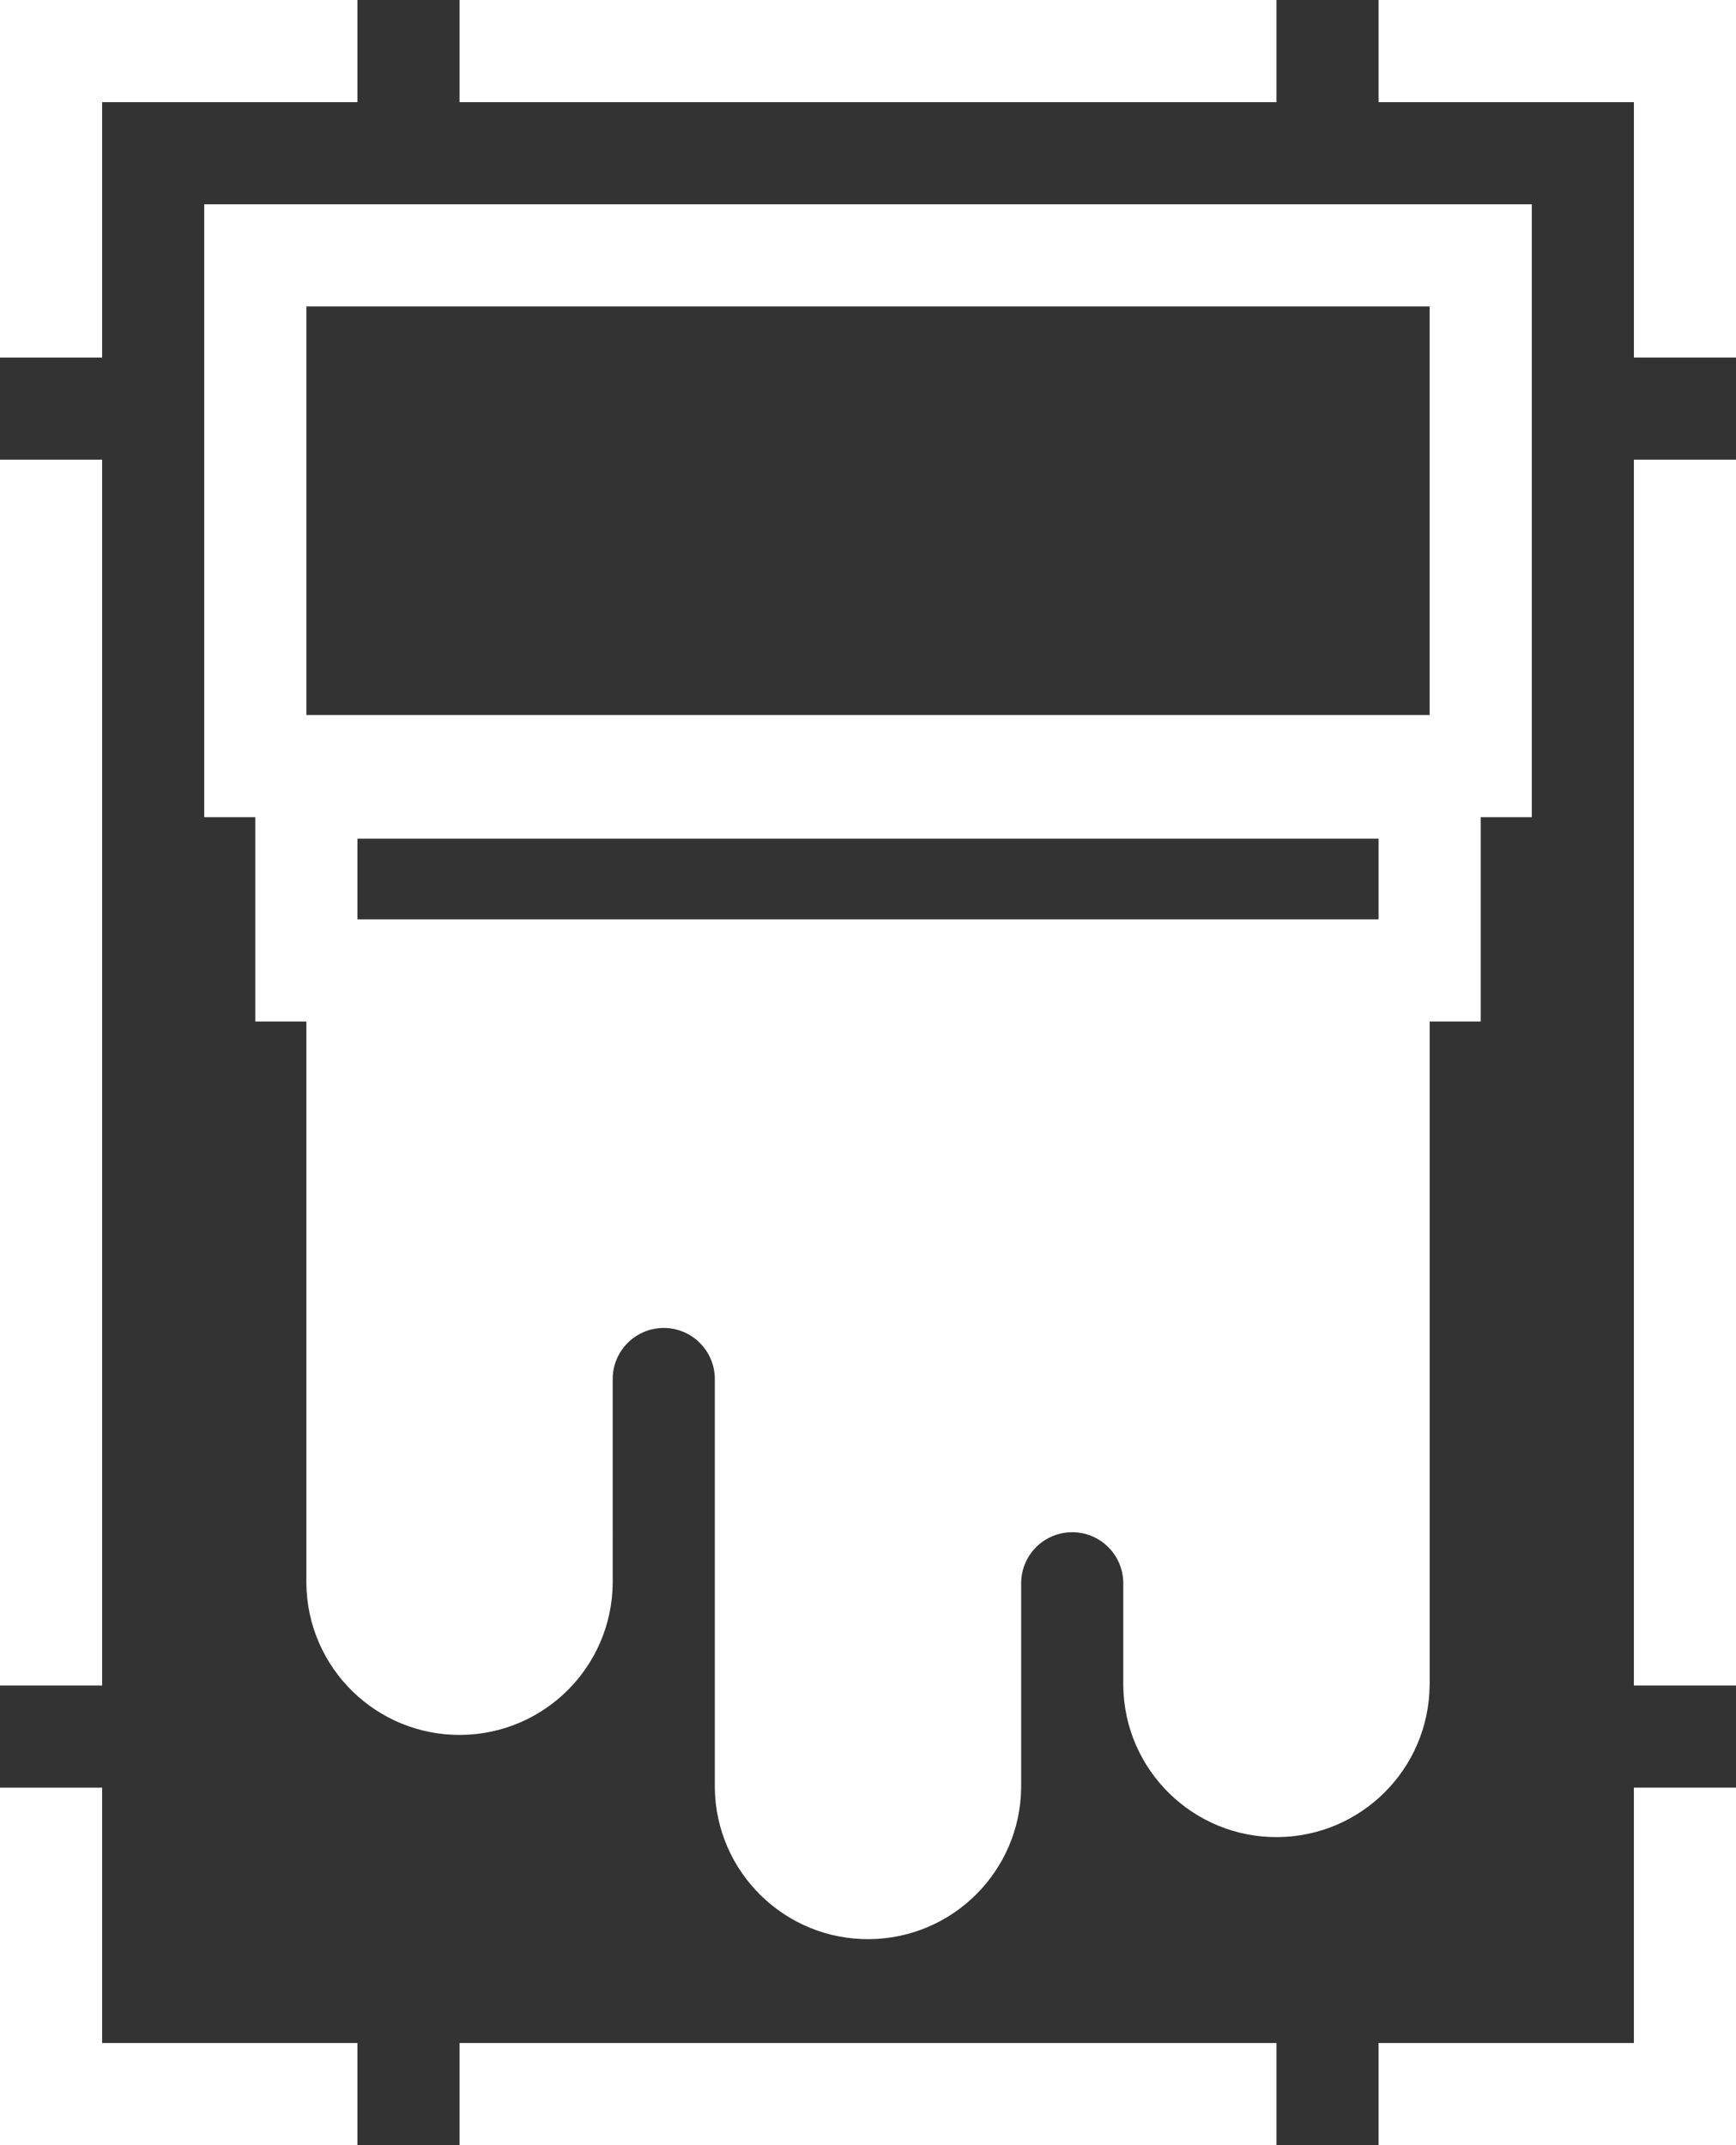
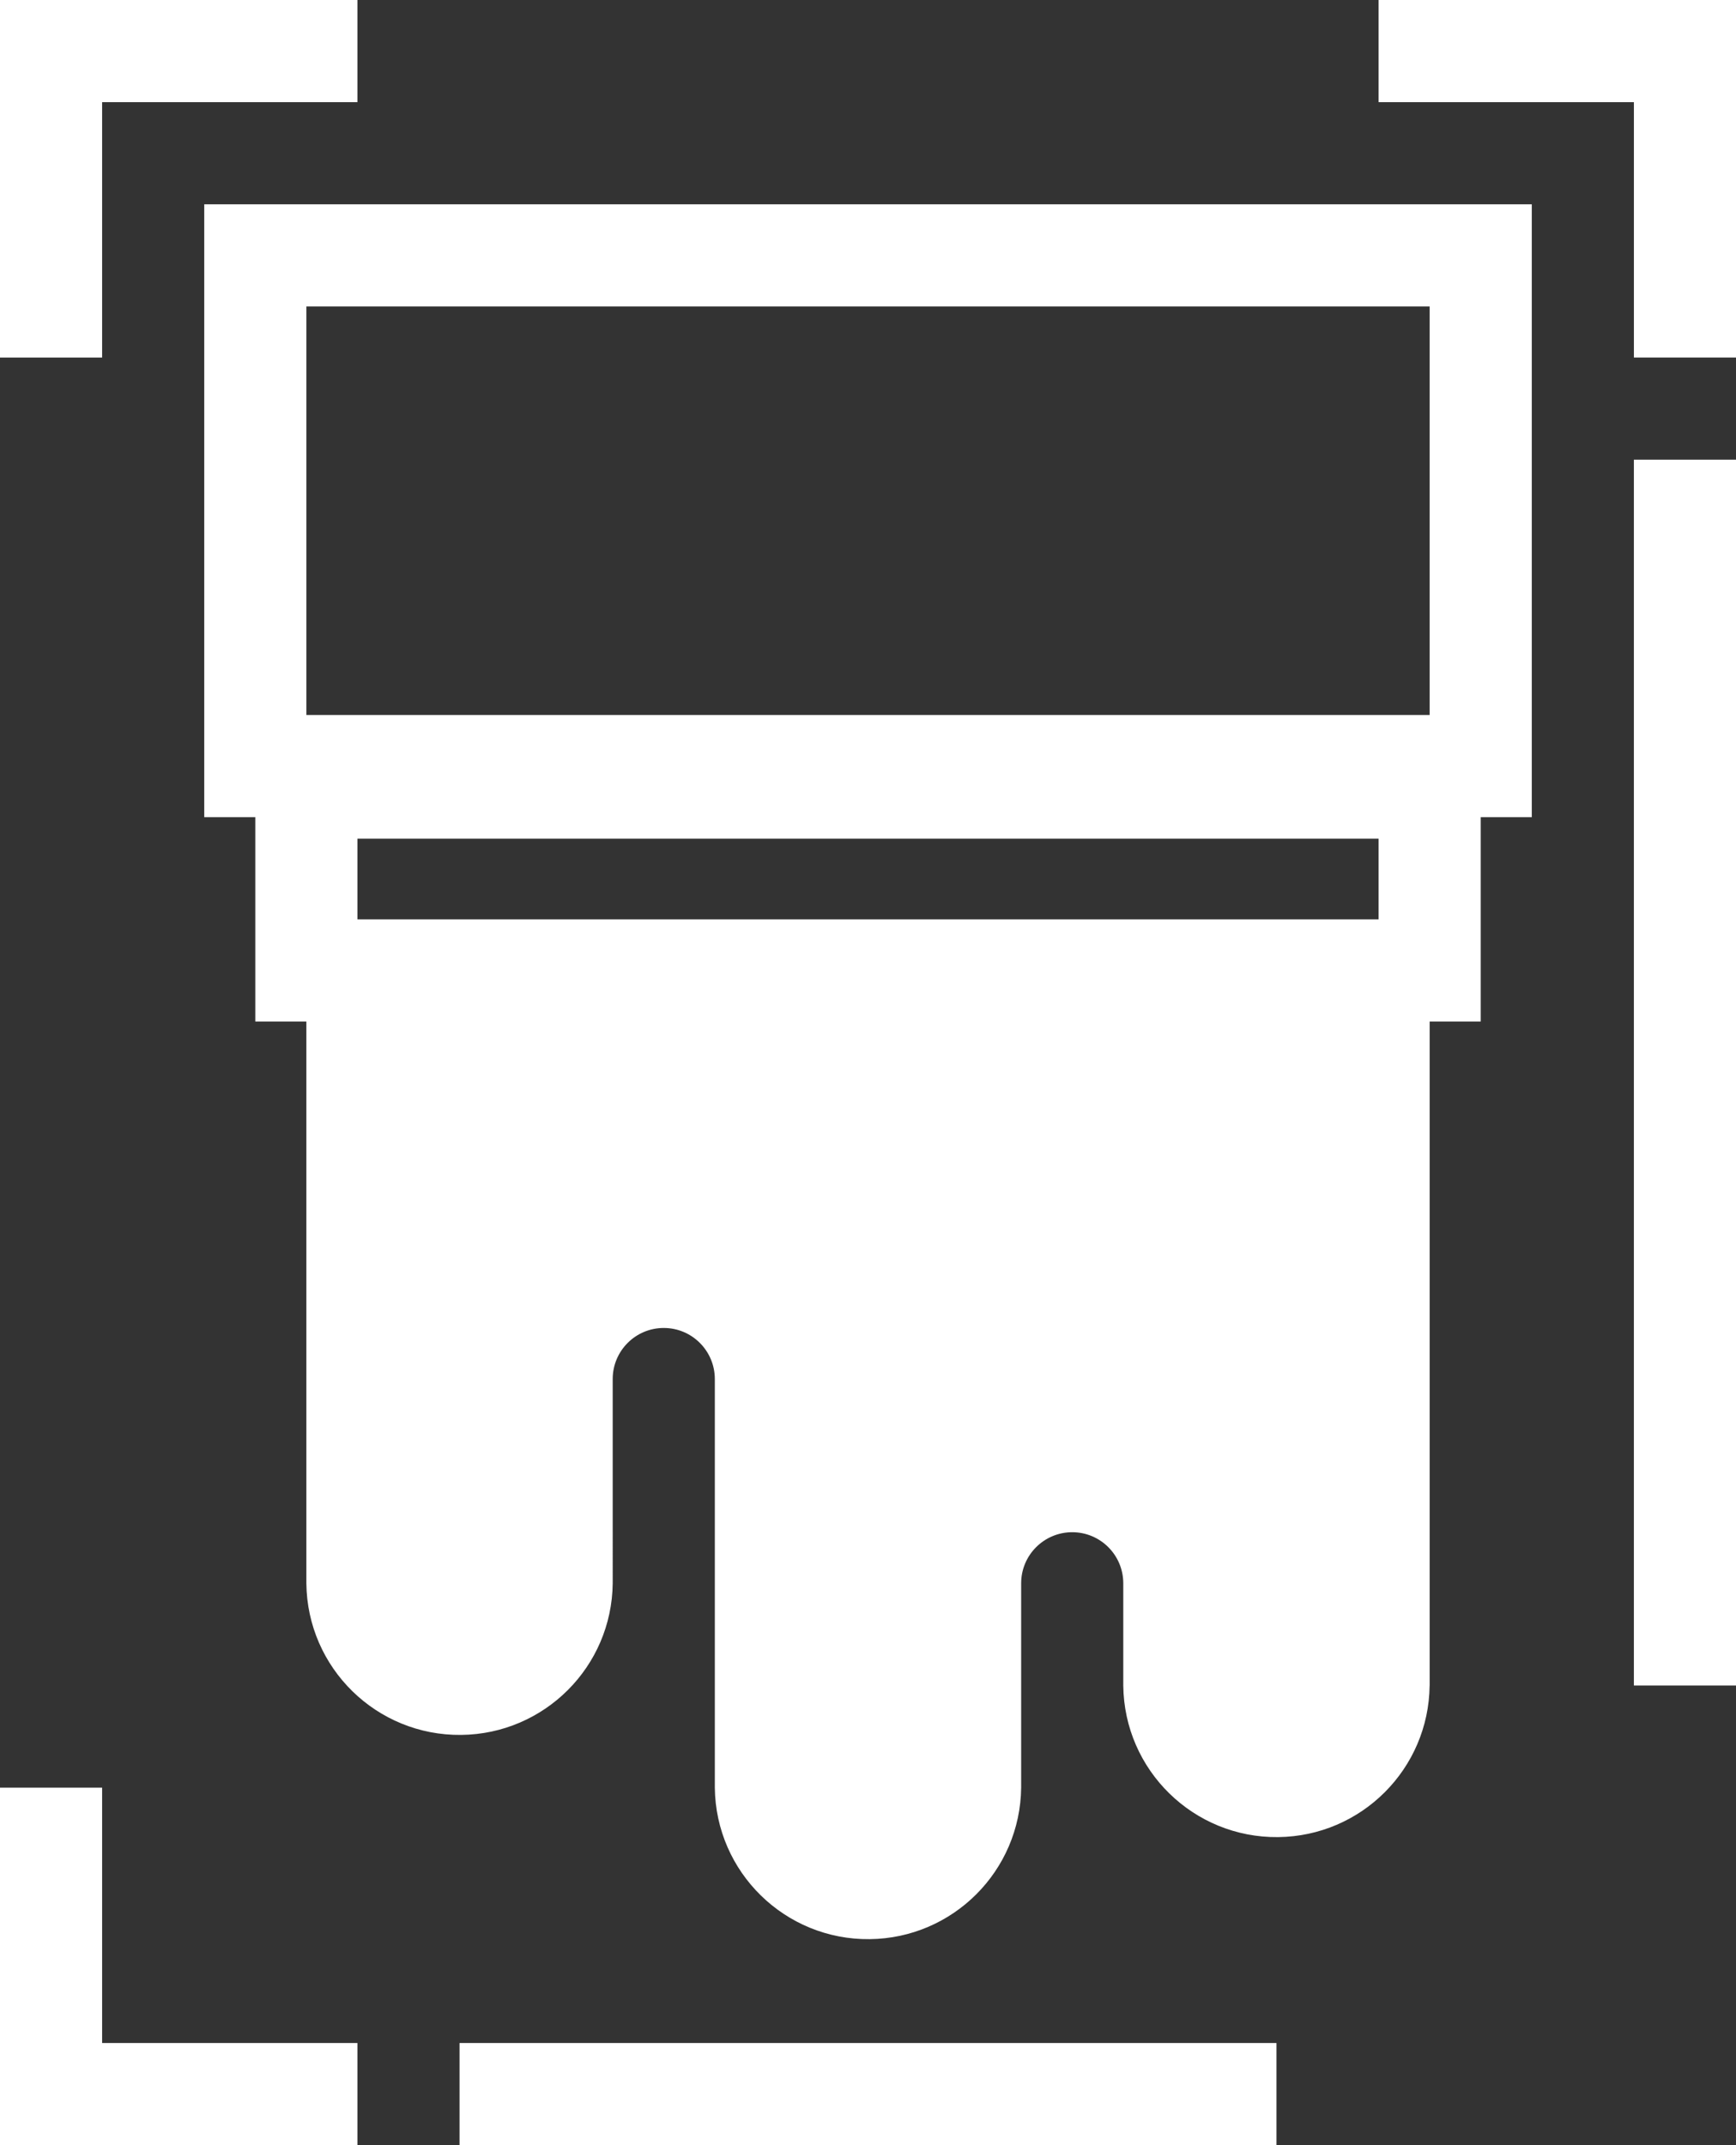
<svg xmlns="http://www.w3.org/2000/svg" version="1.1" id="Layer_1" x="0px" y="0px" width="98.19px" height="121.294px" viewBox="0 0 98.19 121.294" style="enable-background:new 0 0 98.19 121.294;" xml:space="preserve">
  <rect x="0" y="0" width="98.19" height="121.294" fill="#333333" stroke="none" />
  <style type="text/css">
	.st0{fill:none;}
	.st1{fill:#FFFFFF;}
</style>
  <rect class="st0" width="98.19" height="121.294" />
  <g id="Group_126">
    <path id="Path_143" class="st1" d="M80.863,95.305V57.759h2.888V46.205h2.888V11.552H11.552v34.653h2.888v11.554h2.888v31.768   c0.051,4.785,3.972,8.622,8.757,8.57c4.712-0.051,8.52-3.858,8.57-8.57V77.975c0-1.595,1.293-2.888,2.888-2.888   s2.888,1.293,2.888,2.888v23.1c0.051,4.785,3.972,8.622,8.757,8.57c4.712-0.051,8.52-3.858,8.57-8.57V89.527   c-0.002-1.595,1.29-2.889,2.885-2.891c1.595-0.002,2.889,1.29,2.891,2.885c0,0.002,0,0.004,0,0.006v5.778   c0.051,4.785,3.972,8.622,8.757,8.57c4.712-0.051,8.52-3.858,8.57-8.57 M77.975,51.984H20.216v-4.561h57.759V51.984z    M17.328,17.328h63.535v23.1H17.328V17.328z" />
    <path id="Path_144" class="st1" d="M5.776,101.079H0v20.215h20.216v-5.776H5.776V101.079z" />
    <rect id="Rectangle_85" x="25.992" y="115.518" class="st1" width="46.207" height="5.776" />
-     <path id="Path_145" class="st1" d="M92.414,115.518h-14.44v5.776H98.19v-20.216h-5.776V115.518z" />
    <rect id="Rectangle_86" x="92.414" y="25.992" class="st1" width="5.776" height="69.311" />
    <path id="Path_146" class="st1" d="M77.975,0v5.776h14.44v14.439h5.776V0H77.975z" />
-     <rect id="Rectangle_87" x="25.992" class="st1" width="46.207" height="5.776" />
    <path id="Path_147" class="st1" d="M5.776,5.776h14.44V0H0v20.216h5.776V5.776z" />
-     <rect id="Rectangle_88" y="25.992" class="st1" width="5.776" height="69.311" />
  </g>
</svg>